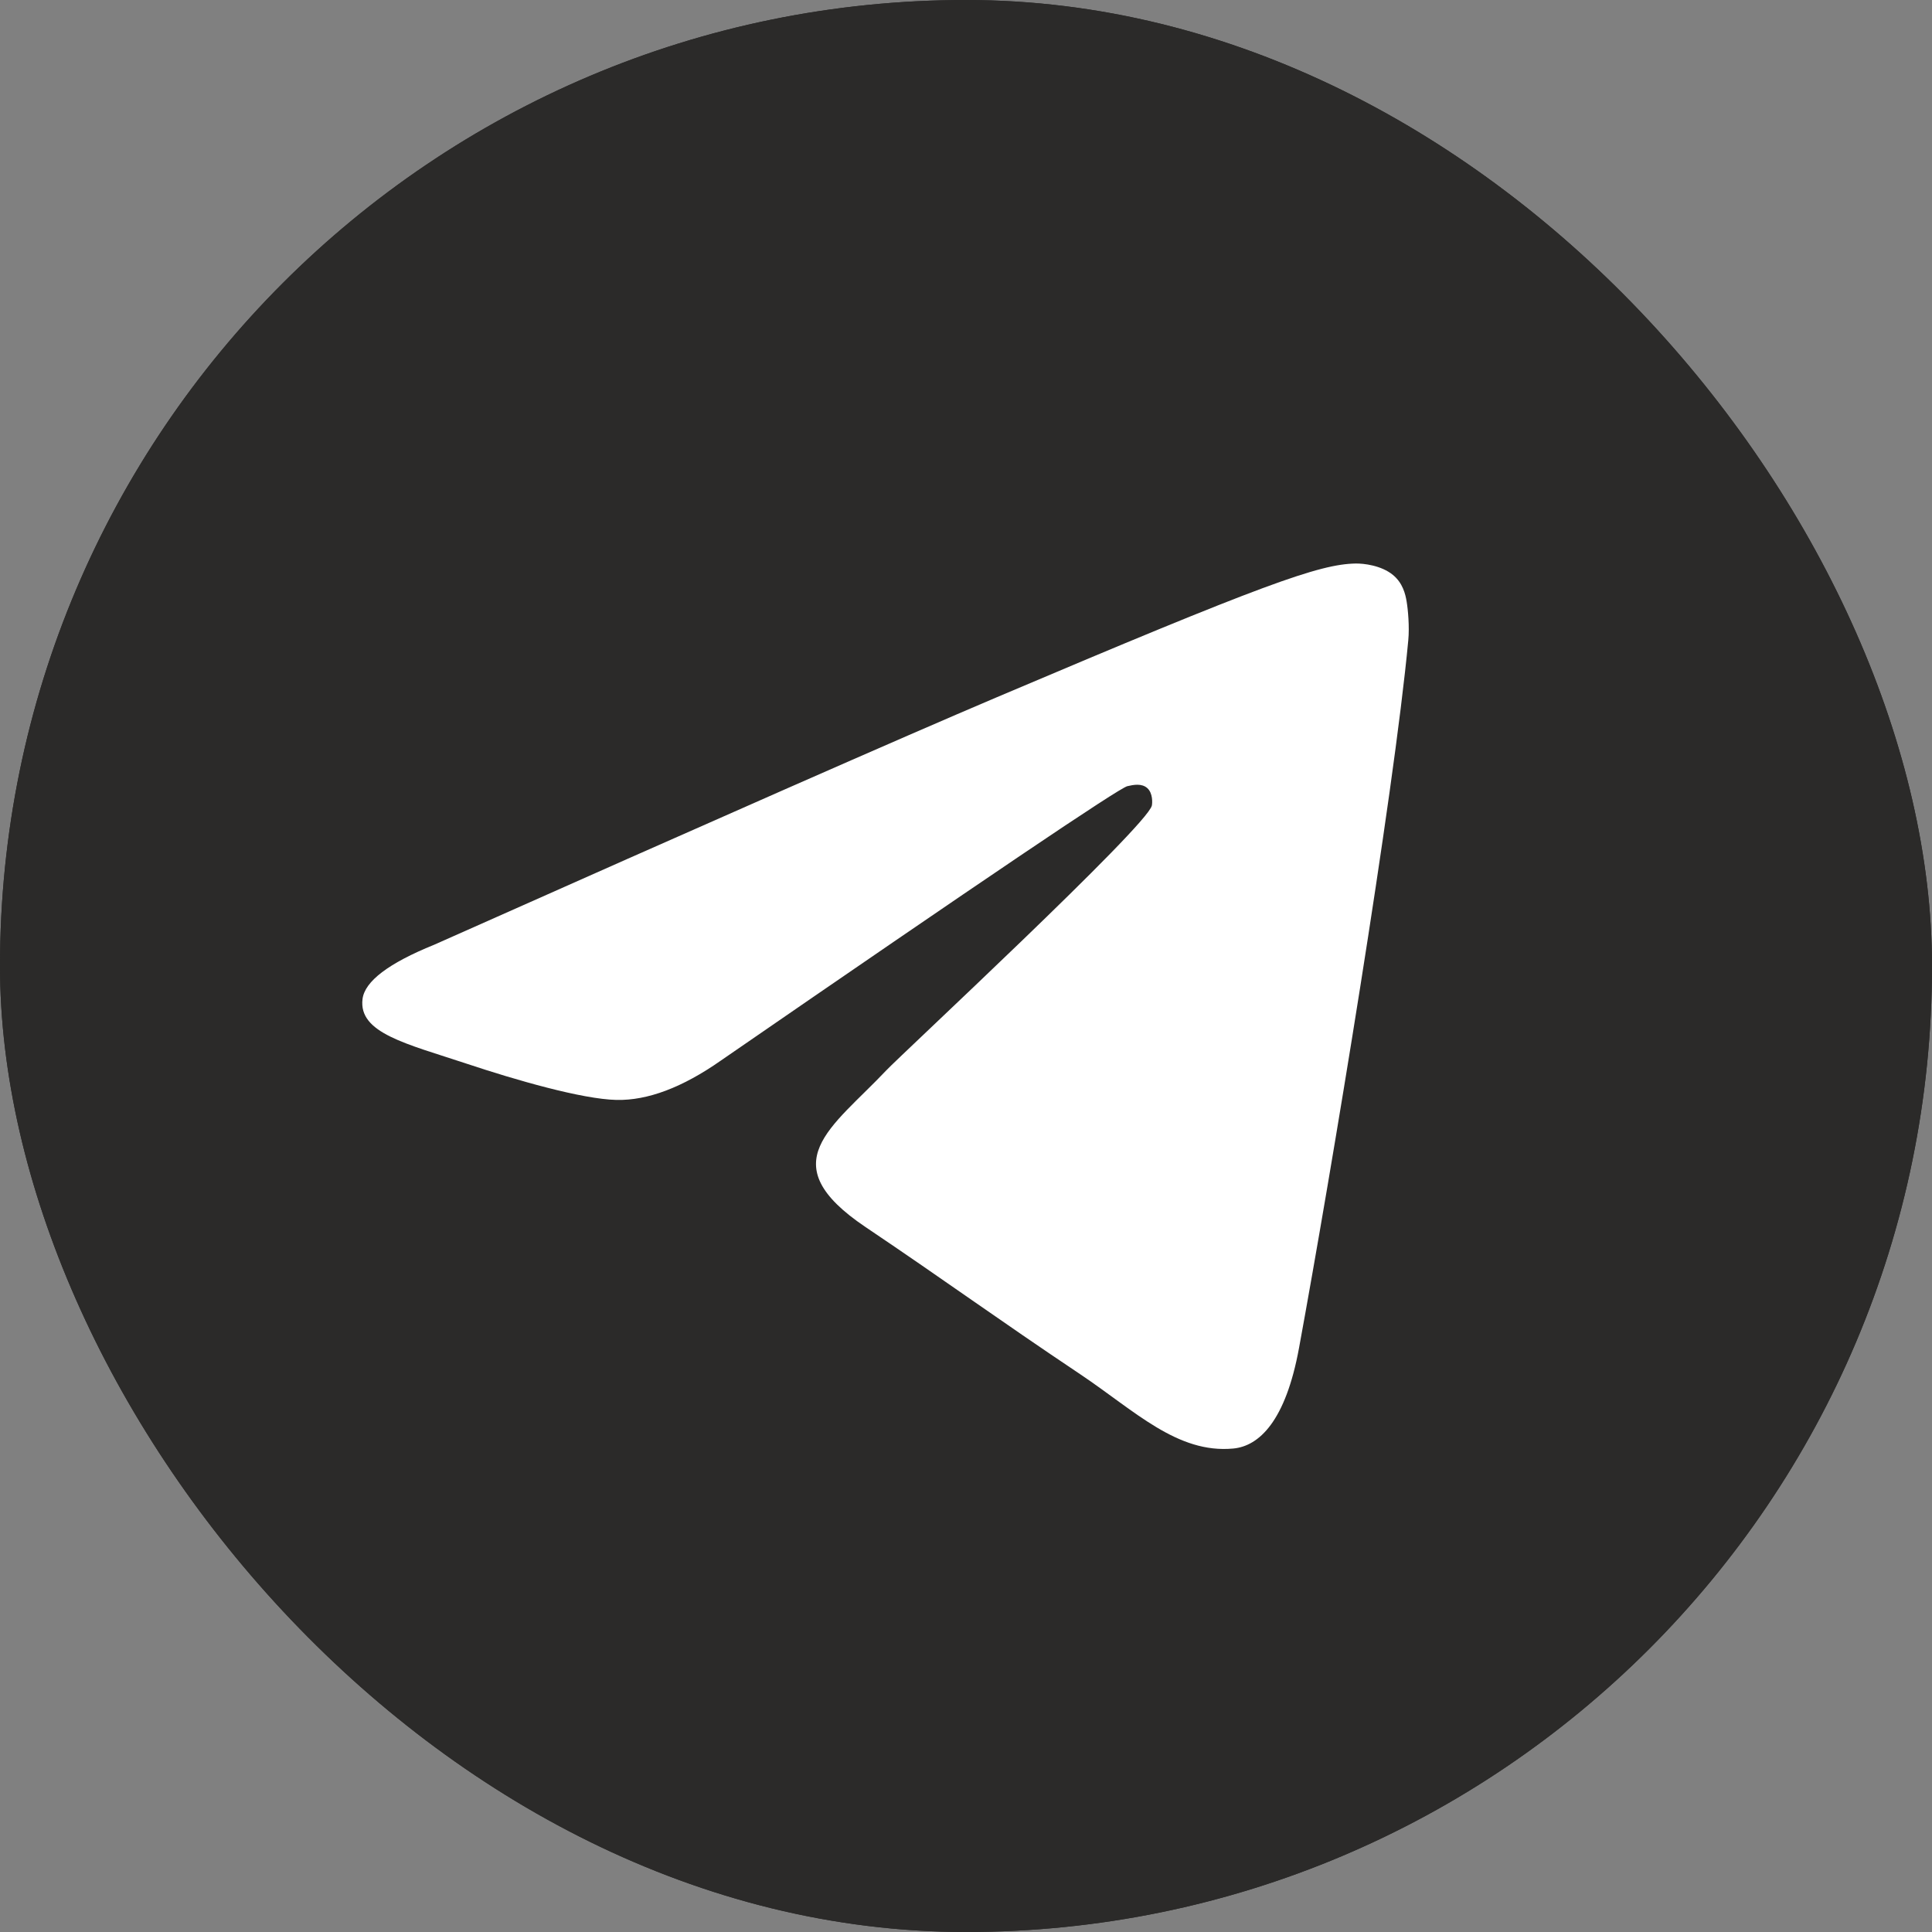
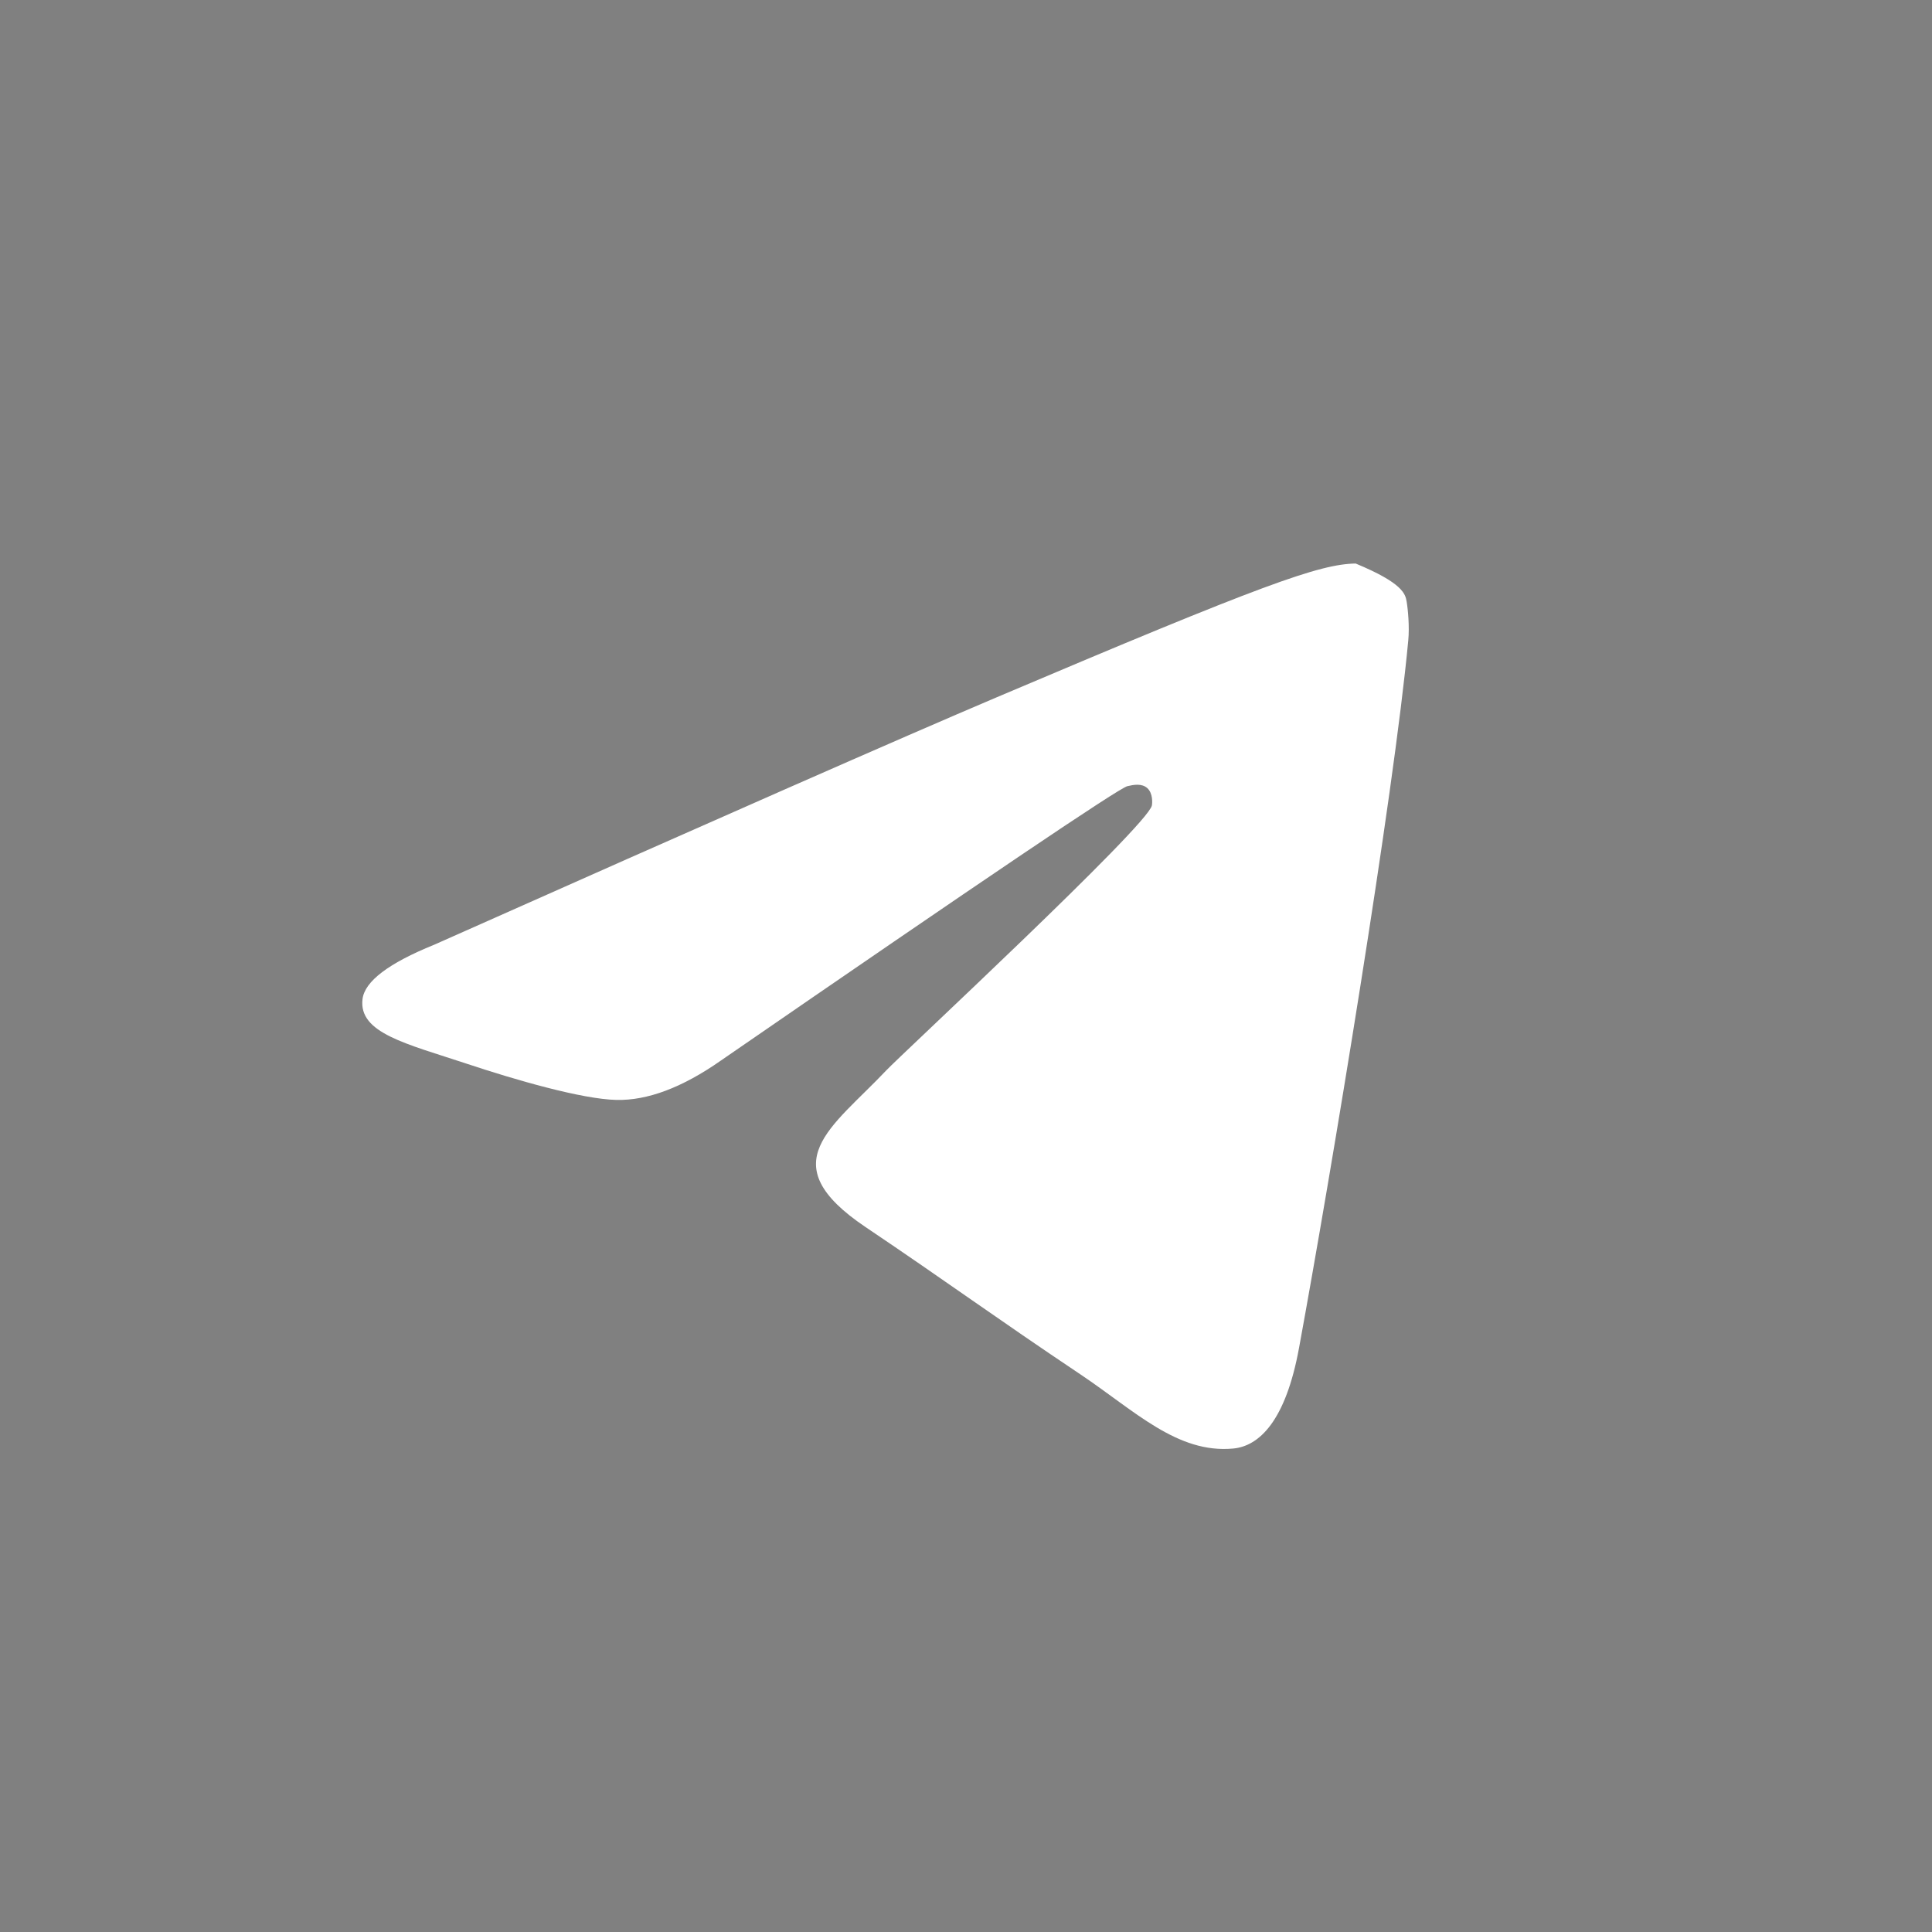
<svg xmlns="http://www.w3.org/2000/svg" width="25" height="25" viewBox="0 0 25 25" fill="none">
  <rect x="0" y="0" width="25" height="25" fill="#808080" stroke="none" />
  <g id="Telegram">
    <g id="Telegram_2">
      <g id="Rectangle">
-         <rect width="25" height="25" rx="12.5" fill="#2B2A29" />
-         <rect width="25" height="25" rx="12.5" fill="#2B2A29" />
-       </g>
-       <path id="Vector" d="M5.618 12.225C9.253 10.607 11.677 9.541 12.89 9.026C16.353 7.556 17.073 7.3 17.542 7.292C17.645 7.29 17.875 7.316 18.025 7.44C18.151 7.544 18.186 7.686 18.202 7.785C18.219 7.884 18.24 8.11 18.223 8.286C18.035 10.299 17.224 15.184 16.81 17.439C16.636 18.393 16.291 18.713 15.958 18.744C15.234 18.812 14.684 18.256 13.983 17.786C12.886 17.052 12.265 16.595 11.2 15.878C9.969 15.05 10.767 14.594 11.469 13.85C11.652 13.655 14.843 10.693 14.905 10.424C14.912 10.39 14.919 10.265 14.847 10.199C14.774 10.133 14.666 10.155 14.588 10.173C14.478 10.199 12.725 11.382 9.329 13.723C8.831 14.072 8.38 14.242 7.977 14.233C7.531 14.223 6.675 13.976 6.038 13.764C5.257 13.505 4.637 13.368 4.691 12.928C4.719 12.699 5.028 12.464 5.618 12.225Z" fill="white" />
+         </g>
+       <path id="Vector" d="M5.618 12.225C9.253 10.607 11.677 9.541 12.89 9.026C16.353 7.556 17.073 7.3 17.542 7.292C18.151 7.544 18.186 7.686 18.202 7.785C18.219 7.884 18.24 8.11 18.223 8.286C18.035 10.299 17.224 15.184 16.81 17.439C16.636 18.393 16.291 18.713 15.958 18.744C15.234 18.812 14.684 18.256 13.983 17.786C12.886 17.052 12.265 16.595 11.2 15.878C9.969 15.05 10.767 14.594 11.469 13.85C11.652 13.655 14.843 10.693 14.905 10.424C14.912 10.39 14.919 10.265 14.847 10.199C14.774 10.133 14.666 10.155 14.588 10.173C14.478 10.199 12.725 11.382 9.329 13.723C8.831 14.072 8.38 14.242 7.977 14.233C7.531 14.223 6.675 13.976 6.038 13.764C5.257 13.505 4.637 13.368 4.691 12.928C4.719 12.699 5.028 12.464 5.618 12.225Z" fill="white" />
    </g>
  </g>
</svg>